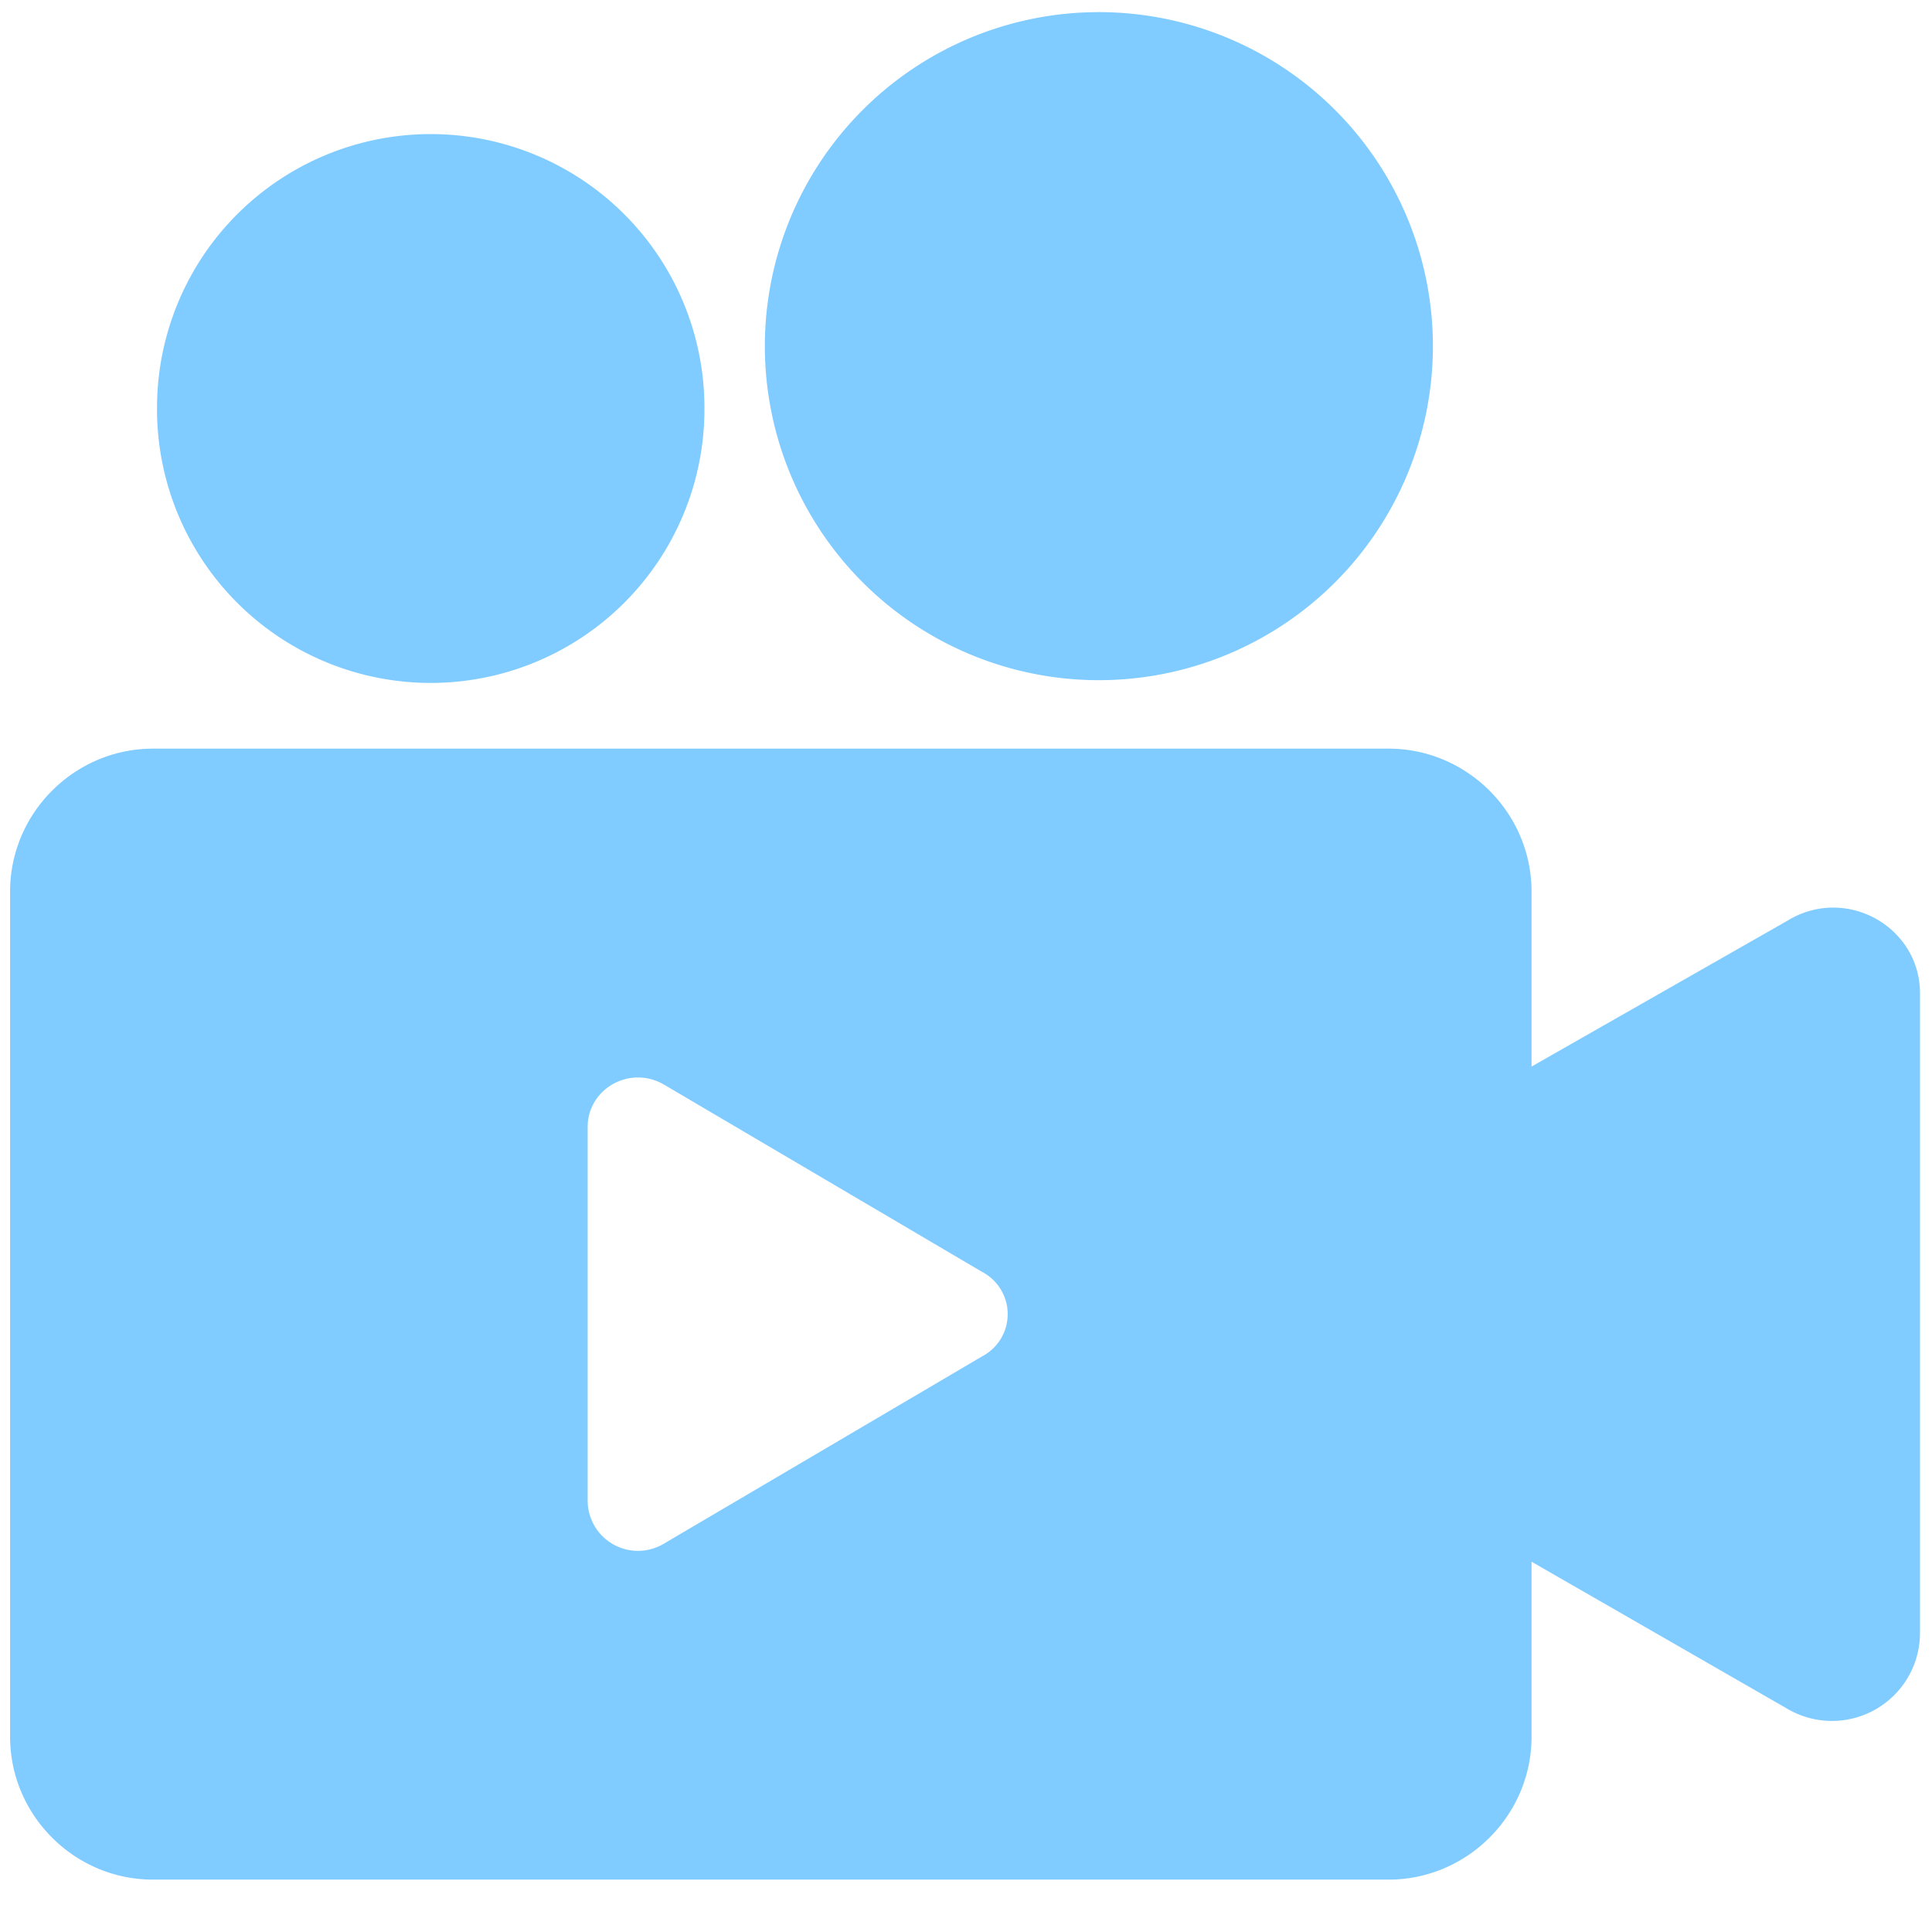
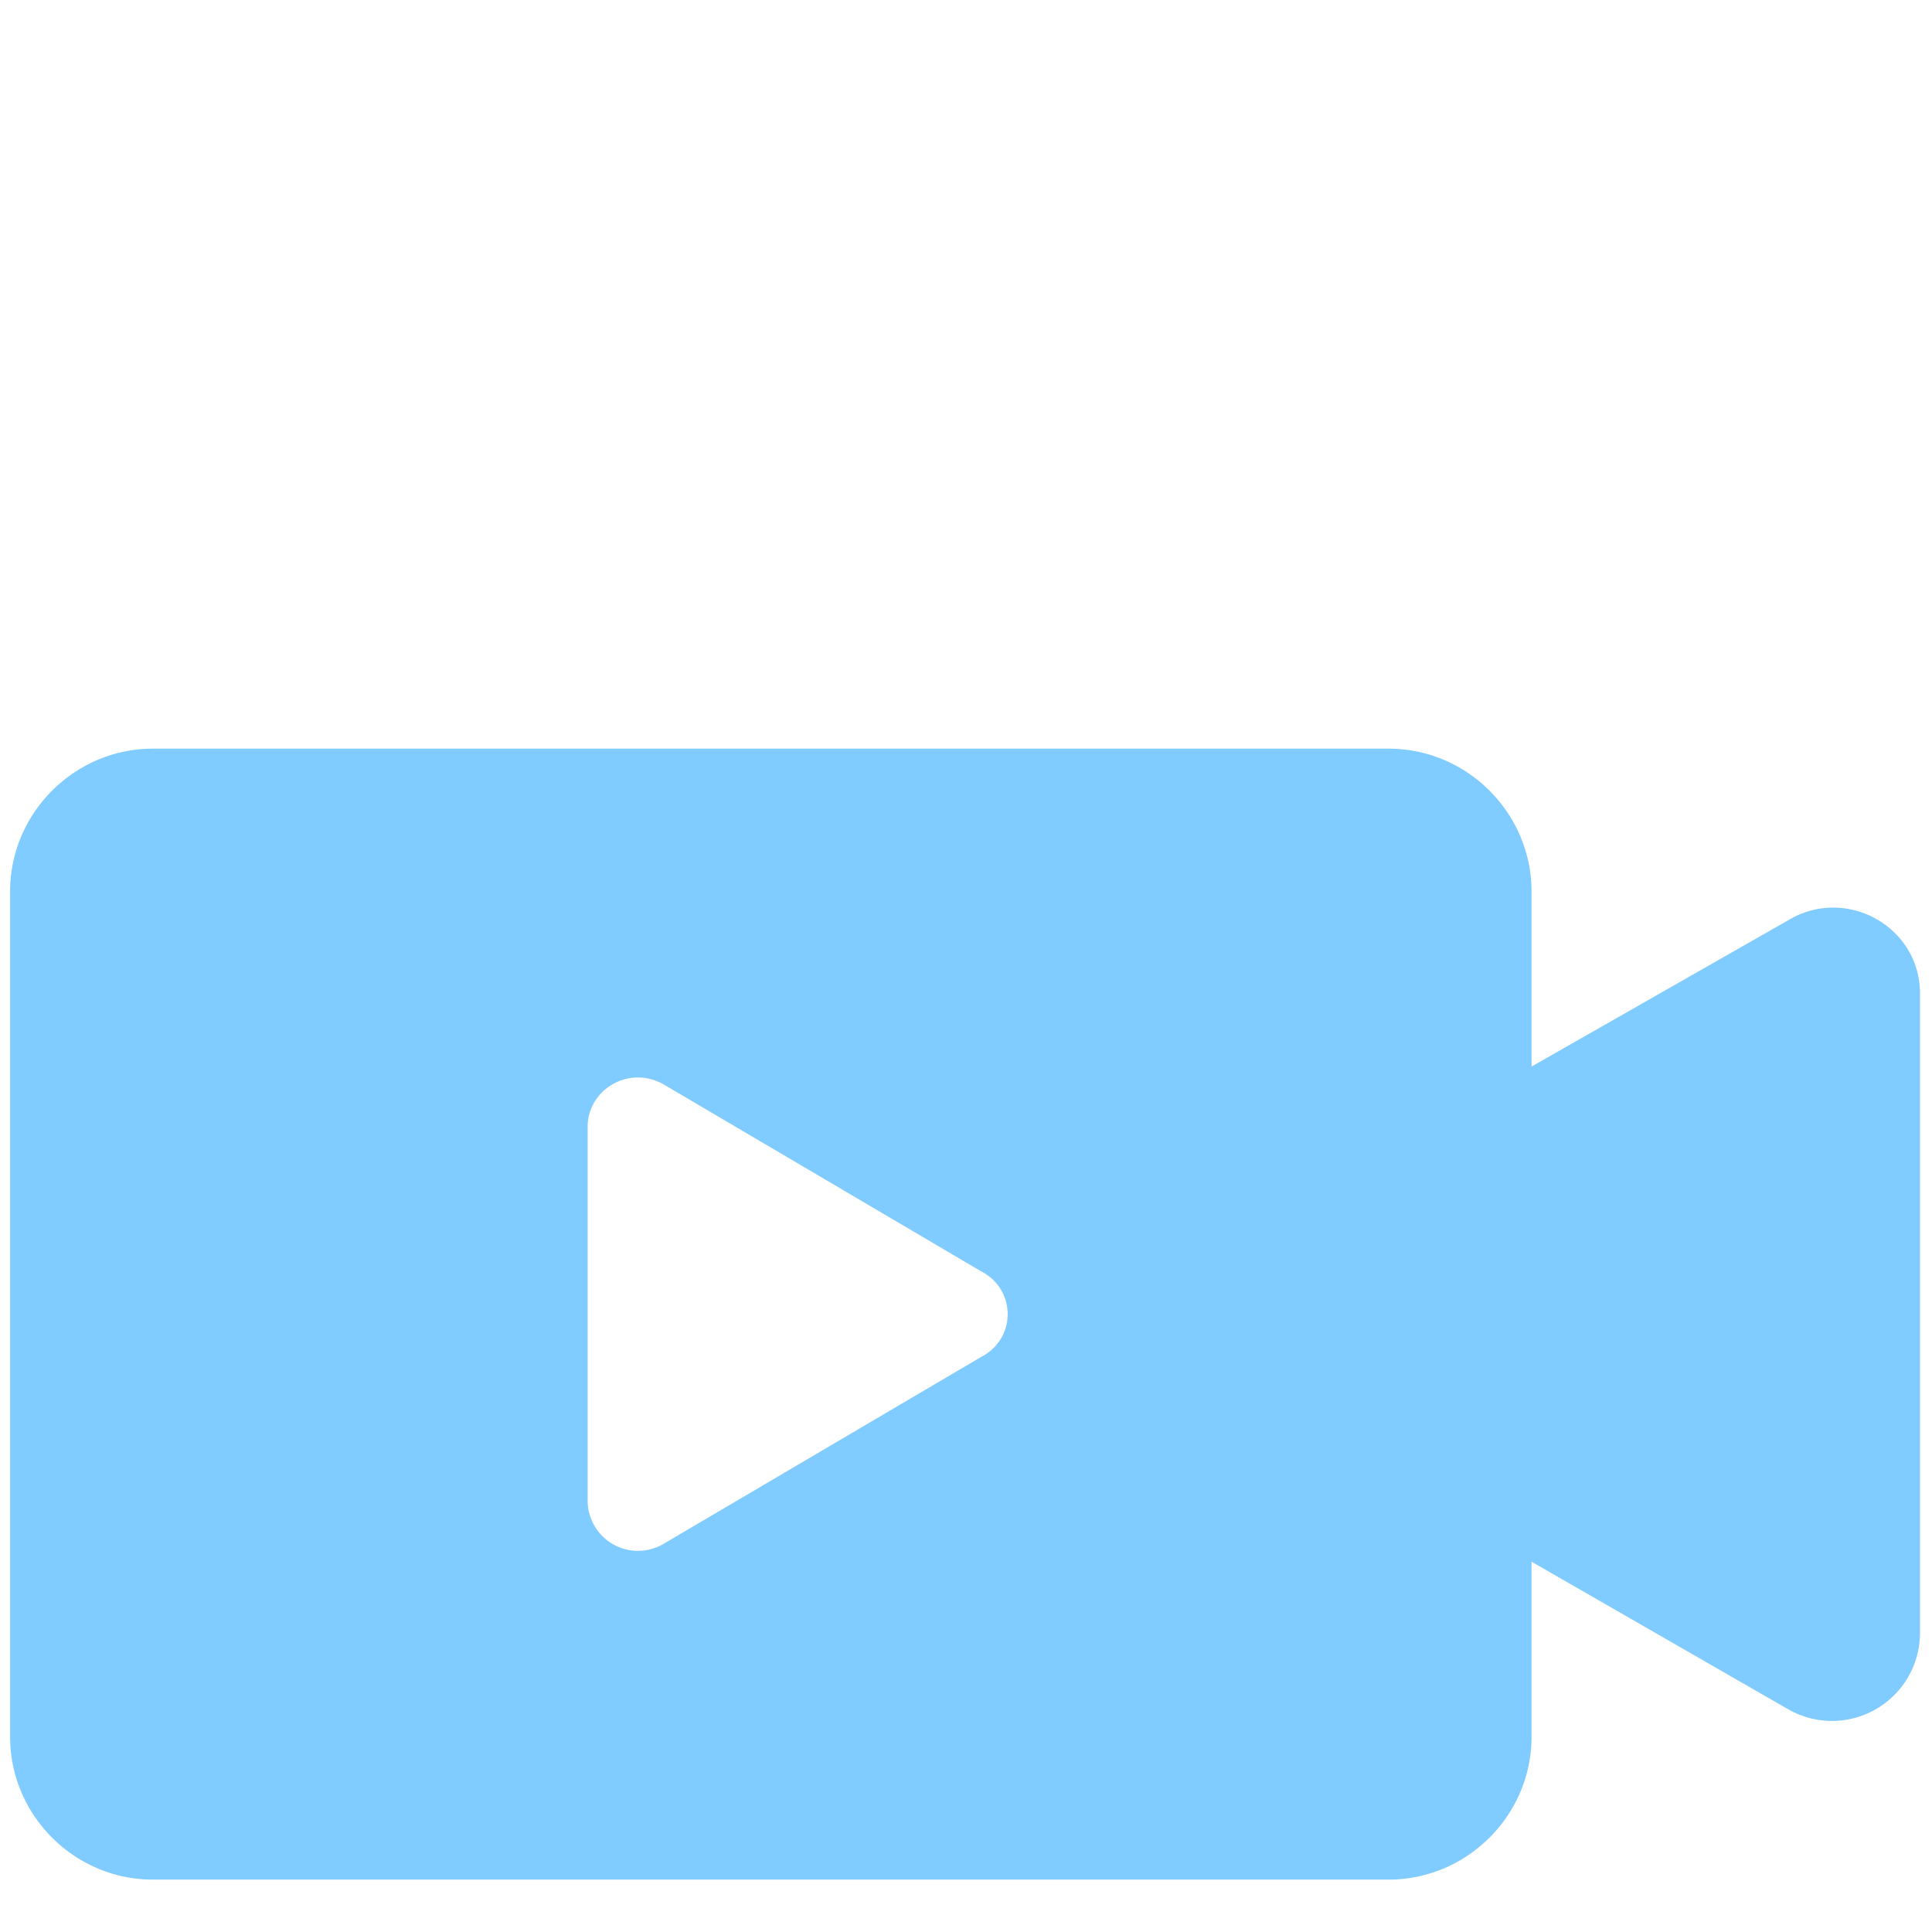
<svg xmlns="http://www.w3.org/2000/svg" t="1718247397506" class="icon" viewBox="0 0 1024 1024" version="1.1" p-id="31656" width="128" height="128">
-   <path d="M228.295 216.519m-145.067 0a145.067 145.067 0 1 0 290.133 0 145.067 145.067 0 1 0-290.133 0Z" fill="#80CBFF" p-id="31657" />
-   <path d="M582.428 183.467m-177.038 0a177.038 177.038 0 1 0 354.076 0 177.038 177.038 0 1 0-354.076 0Z" fill="#80CBFF" p-id="31658" />
  <path d="M948.281 487.481l-136.533 77.824v-92.729c0-41.643-34.133-75.776-75.776-75.776H81.067c-41.586 0-75.719 34.133-75.719 75.719v448c0 41.643 34.133 75.719 75.719 75.719h654.905c41.643 0 75.776-34.133 75.776-75.662V827.733l135.452 77.881a46.649 46.649 0 0 0 70.428-40.562V527.986c1.024-36.238-38.457-58.652-69.404-40.505zM520.533 718.905l-168.562 99.214a26.681 26.681 0 0 1-40.505-22.357V597.333c0-20.252 22.414-33.052 40.562-22.414L520.533 674.133a25.259 25.259 0 0 1 0 44.772z" fill="#80CBFF" p-id="31659" />
</svg>